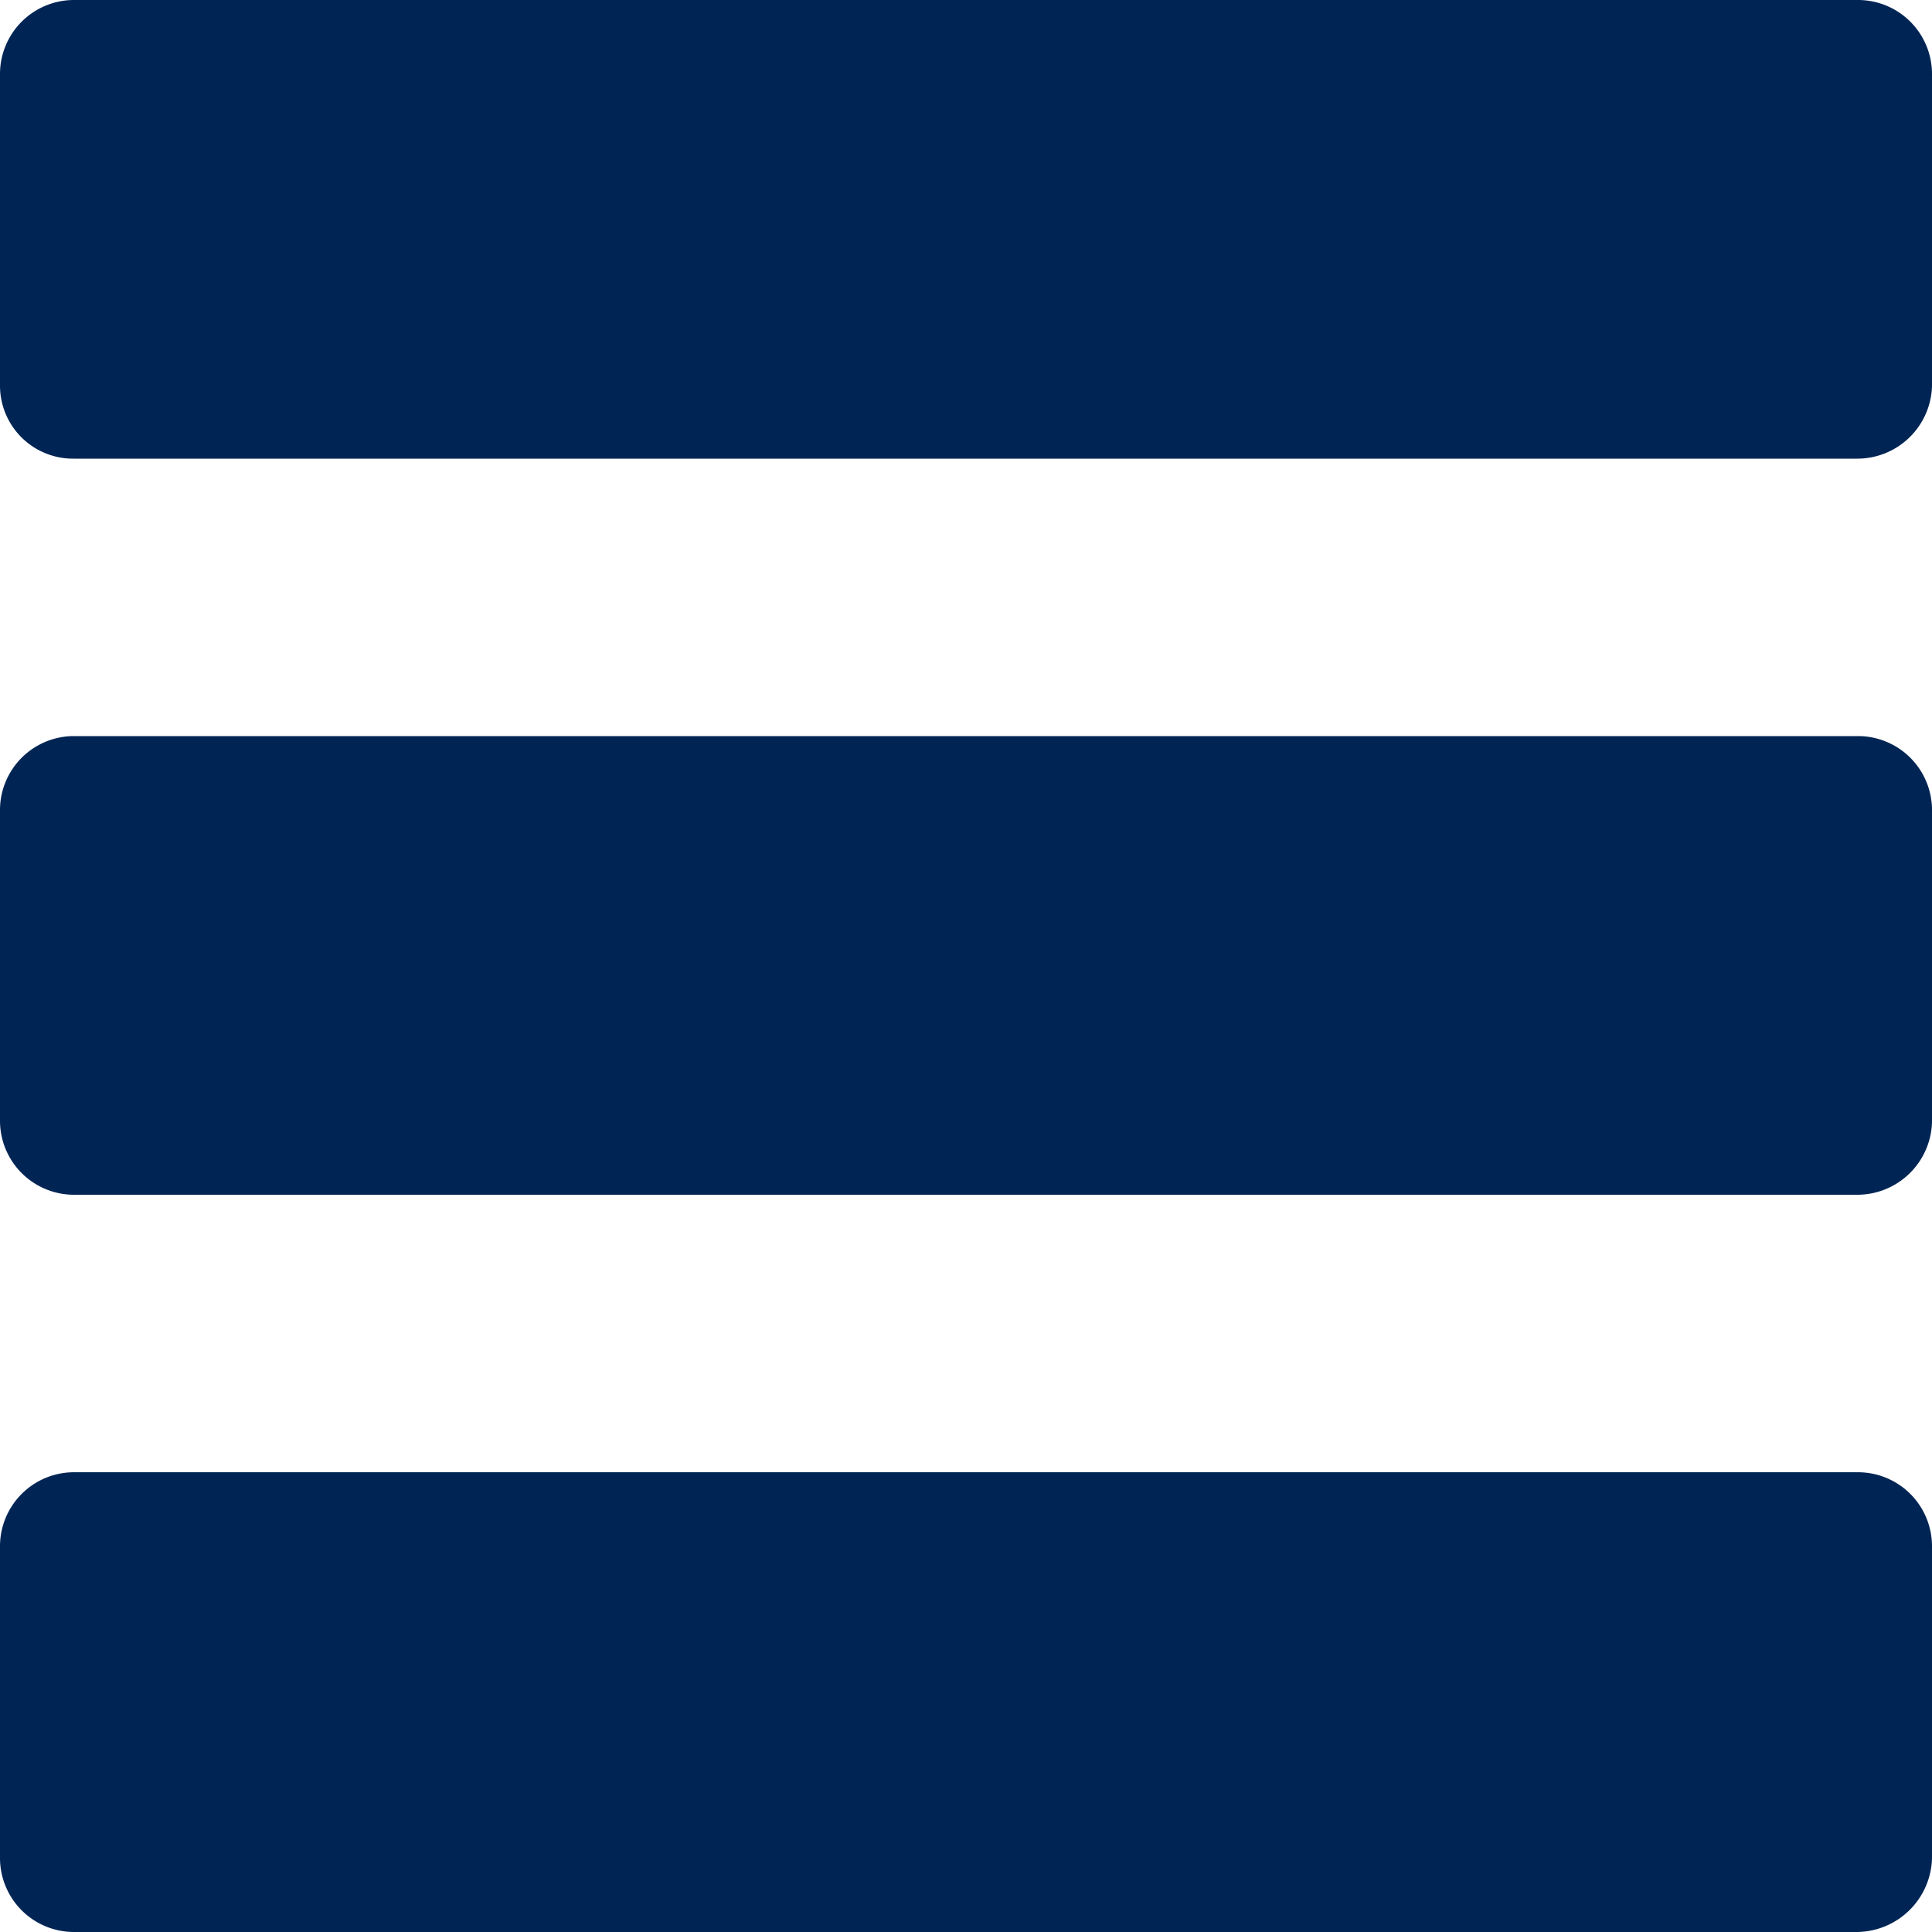
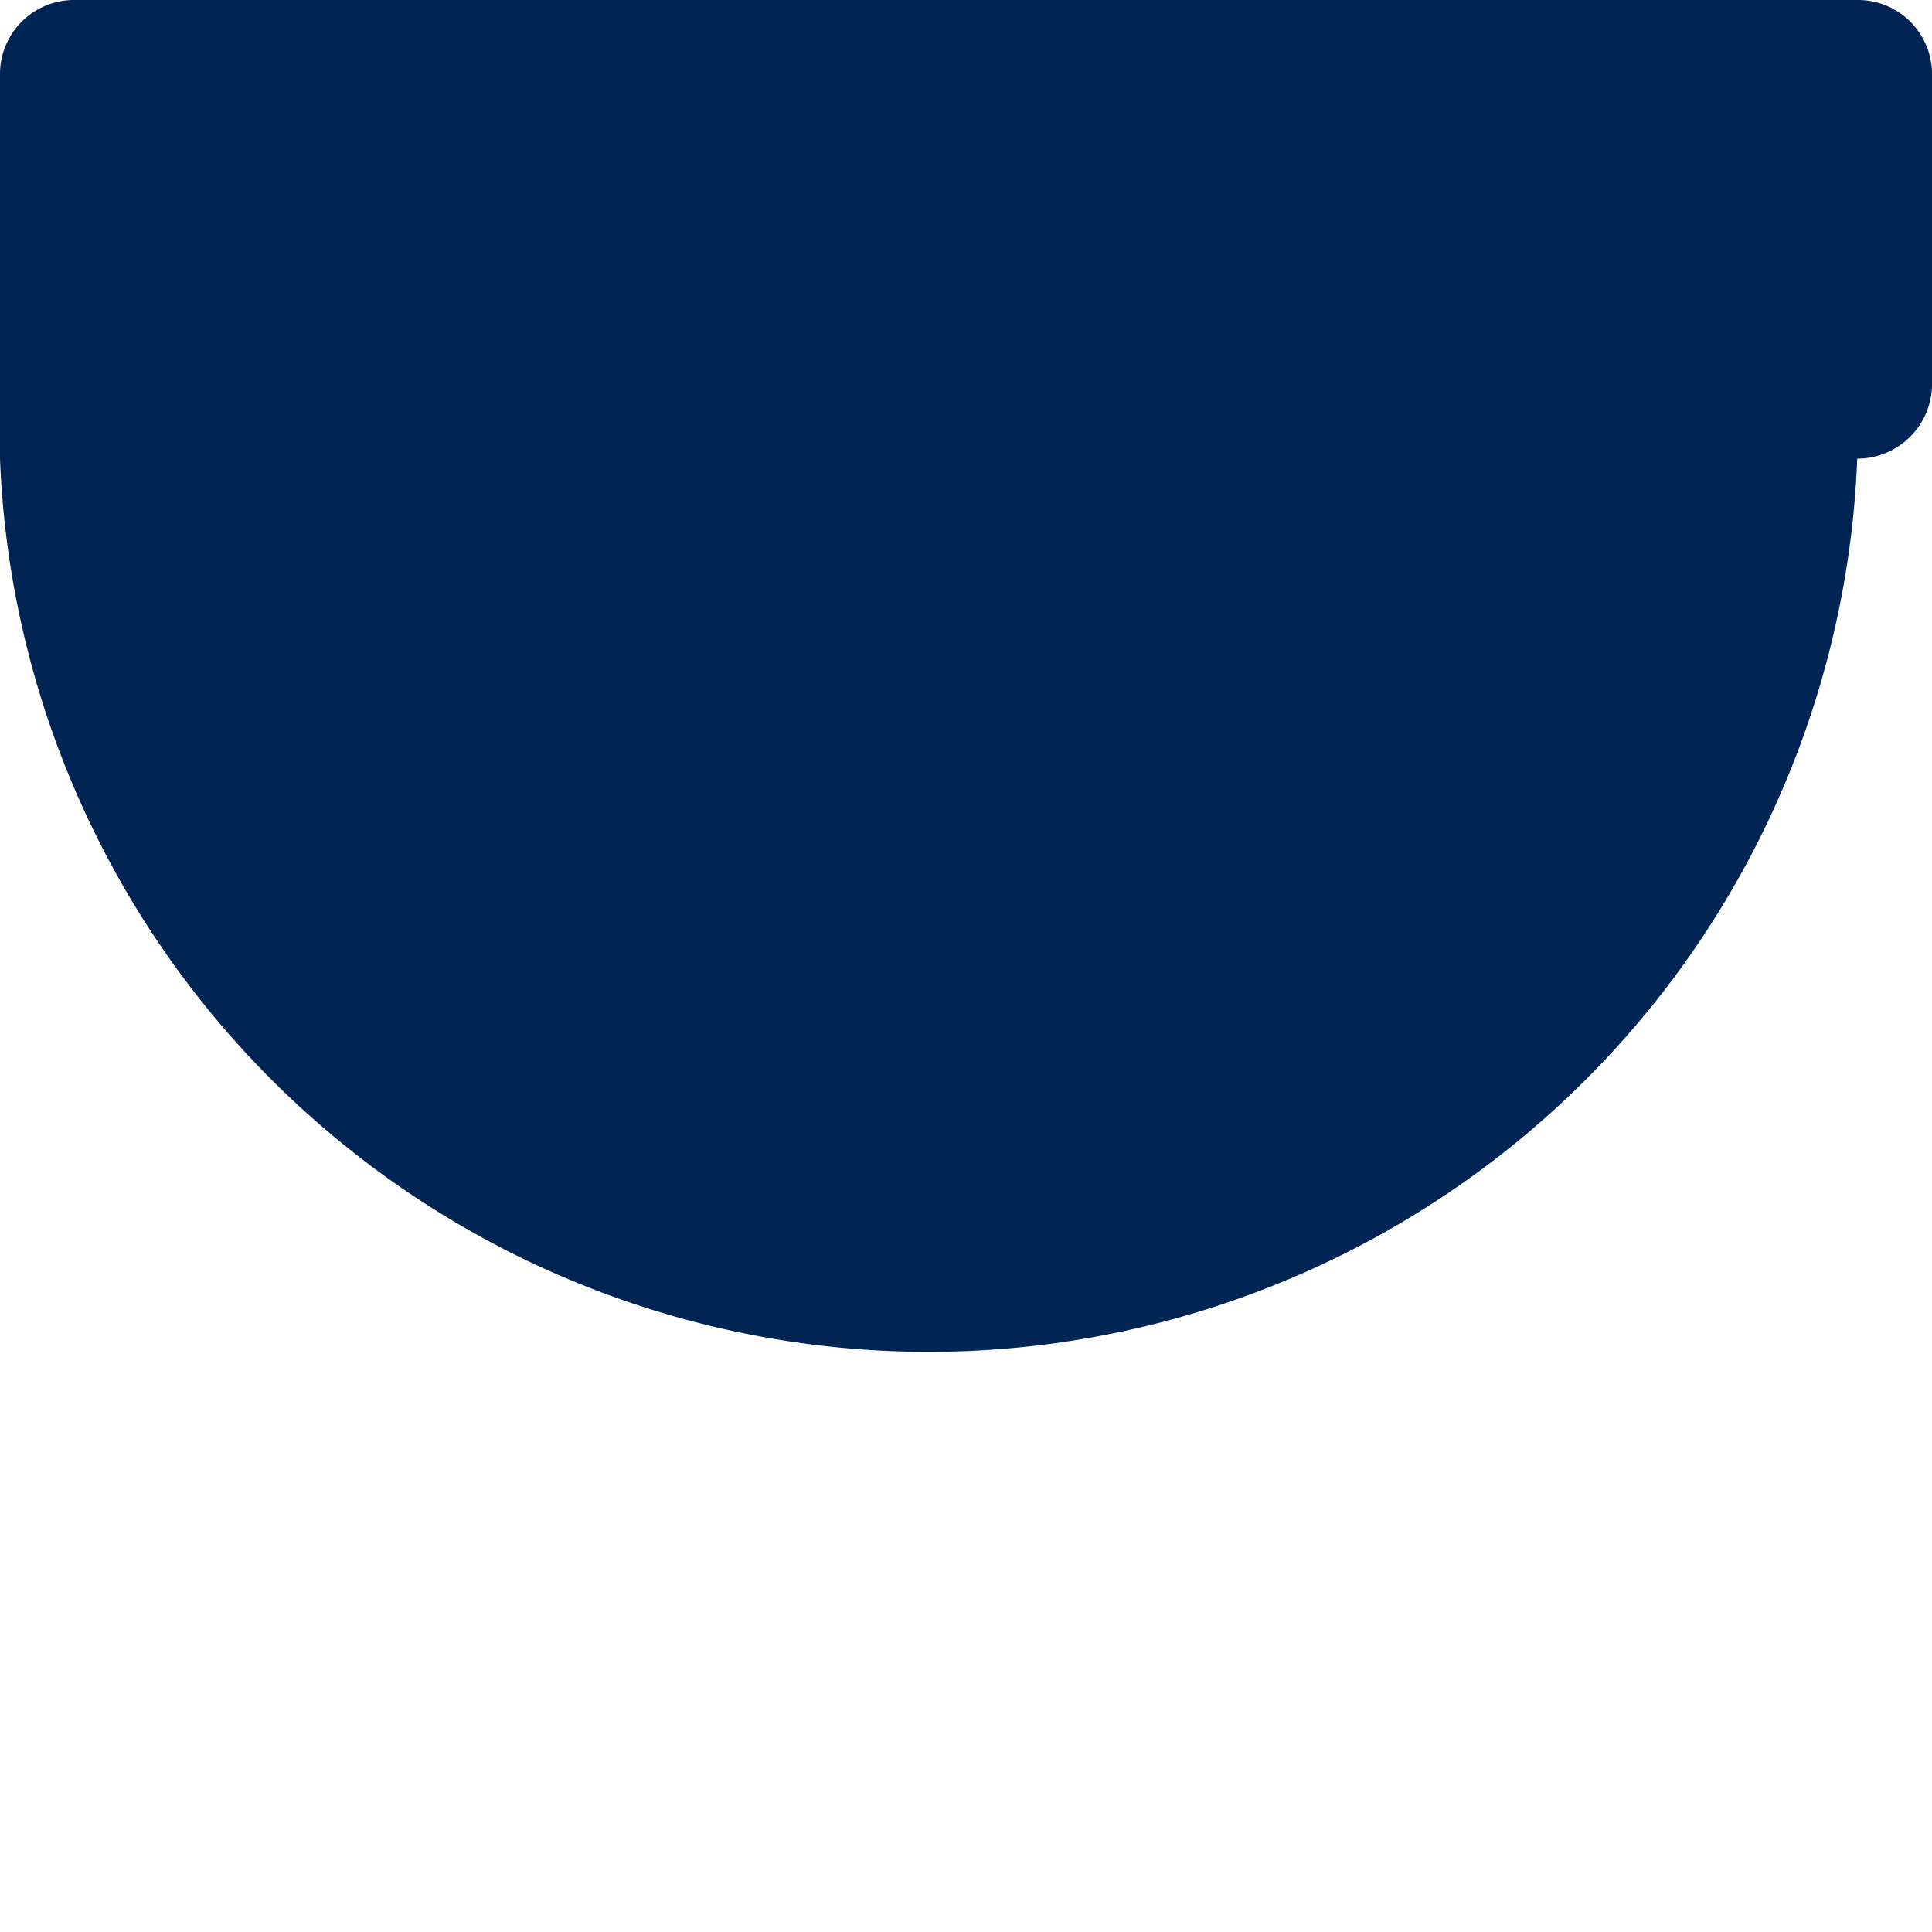
<svg xmlns="http://www.w3.org/2000/svg" width="30" height="30" viewBox="0 0 30 30">
-   <path d="M28.839,7.122H1.143A1.134,1.134,0,0,1,0,6V1.139A1.149,1.149,0,0,1,1.143,0H28.857A1.149,1.149,0,0,1,30,1.139V6a1.161,1.161,0,0,1-1.161,1.122" transform="translate(0 0)" fill="#002554" />
-   <path d="M28.839,71.322H1.143A1.149,1.149,0,0,1,0,70.182V65.339A1.149,1.149,0,0,1,1.143,64.2H28.857A1.149,1.149,0,0,1,30,65.339V70.2a1.161,1.161,0,0,1-1.161,1.122" transform="translate(0 -52.77)" fill="#002554" />
-   <path d="M28.839,135.539H1.143A1.149,1.149,0,0,1,0,134.4v-4.861A1.149,1.149,0,0,1,1.143,128.4H28.857A1.149,1.149,0,0,1,30,129.539V134.4a1.177,1.177,0,0,1-1.161,1.139" transform="translate(0 -105.539)" fill="#002554" />
+   <path d="M28.839,7.122A1.134,1.134,0,0,1,0,6V1.139A1.149,1.149,0,0,1,1.143,0H28.857A1.149,1.149,0,0,1,30,1.139V6a1.161,1.161,0,0,1-1.161,1.122" transform="translate(0 0)" fill="#002554" />
</svg>